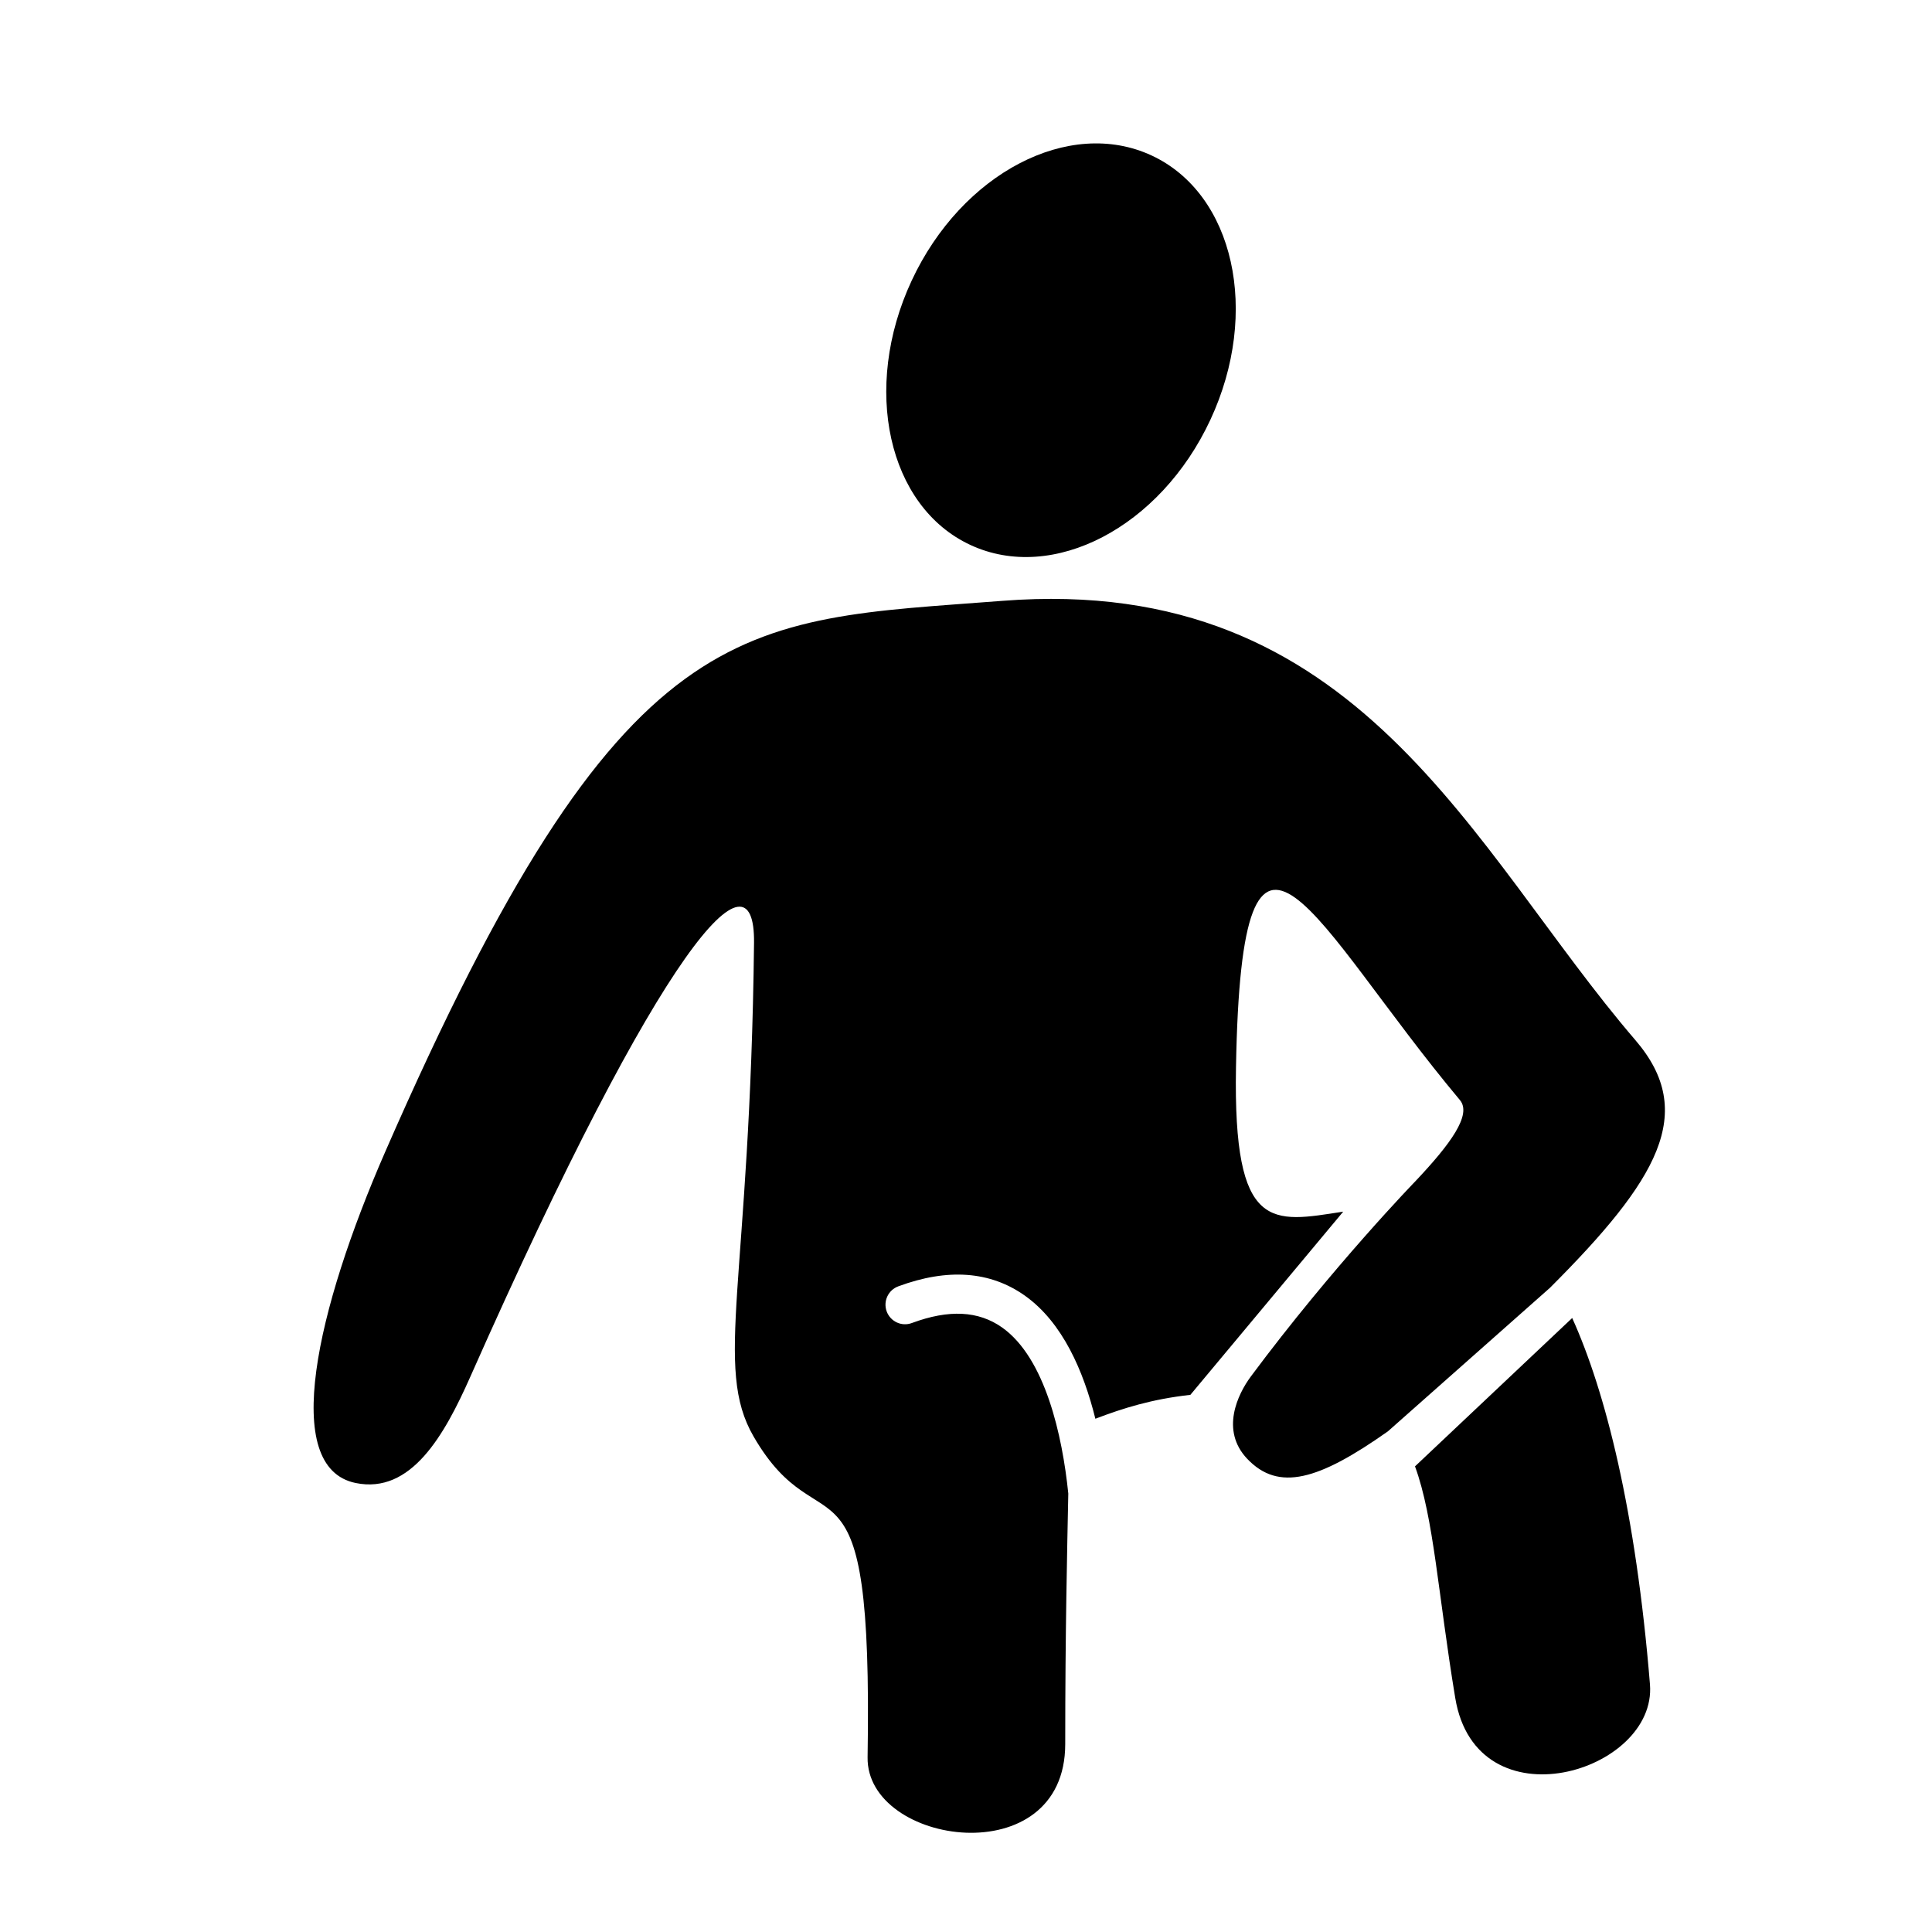
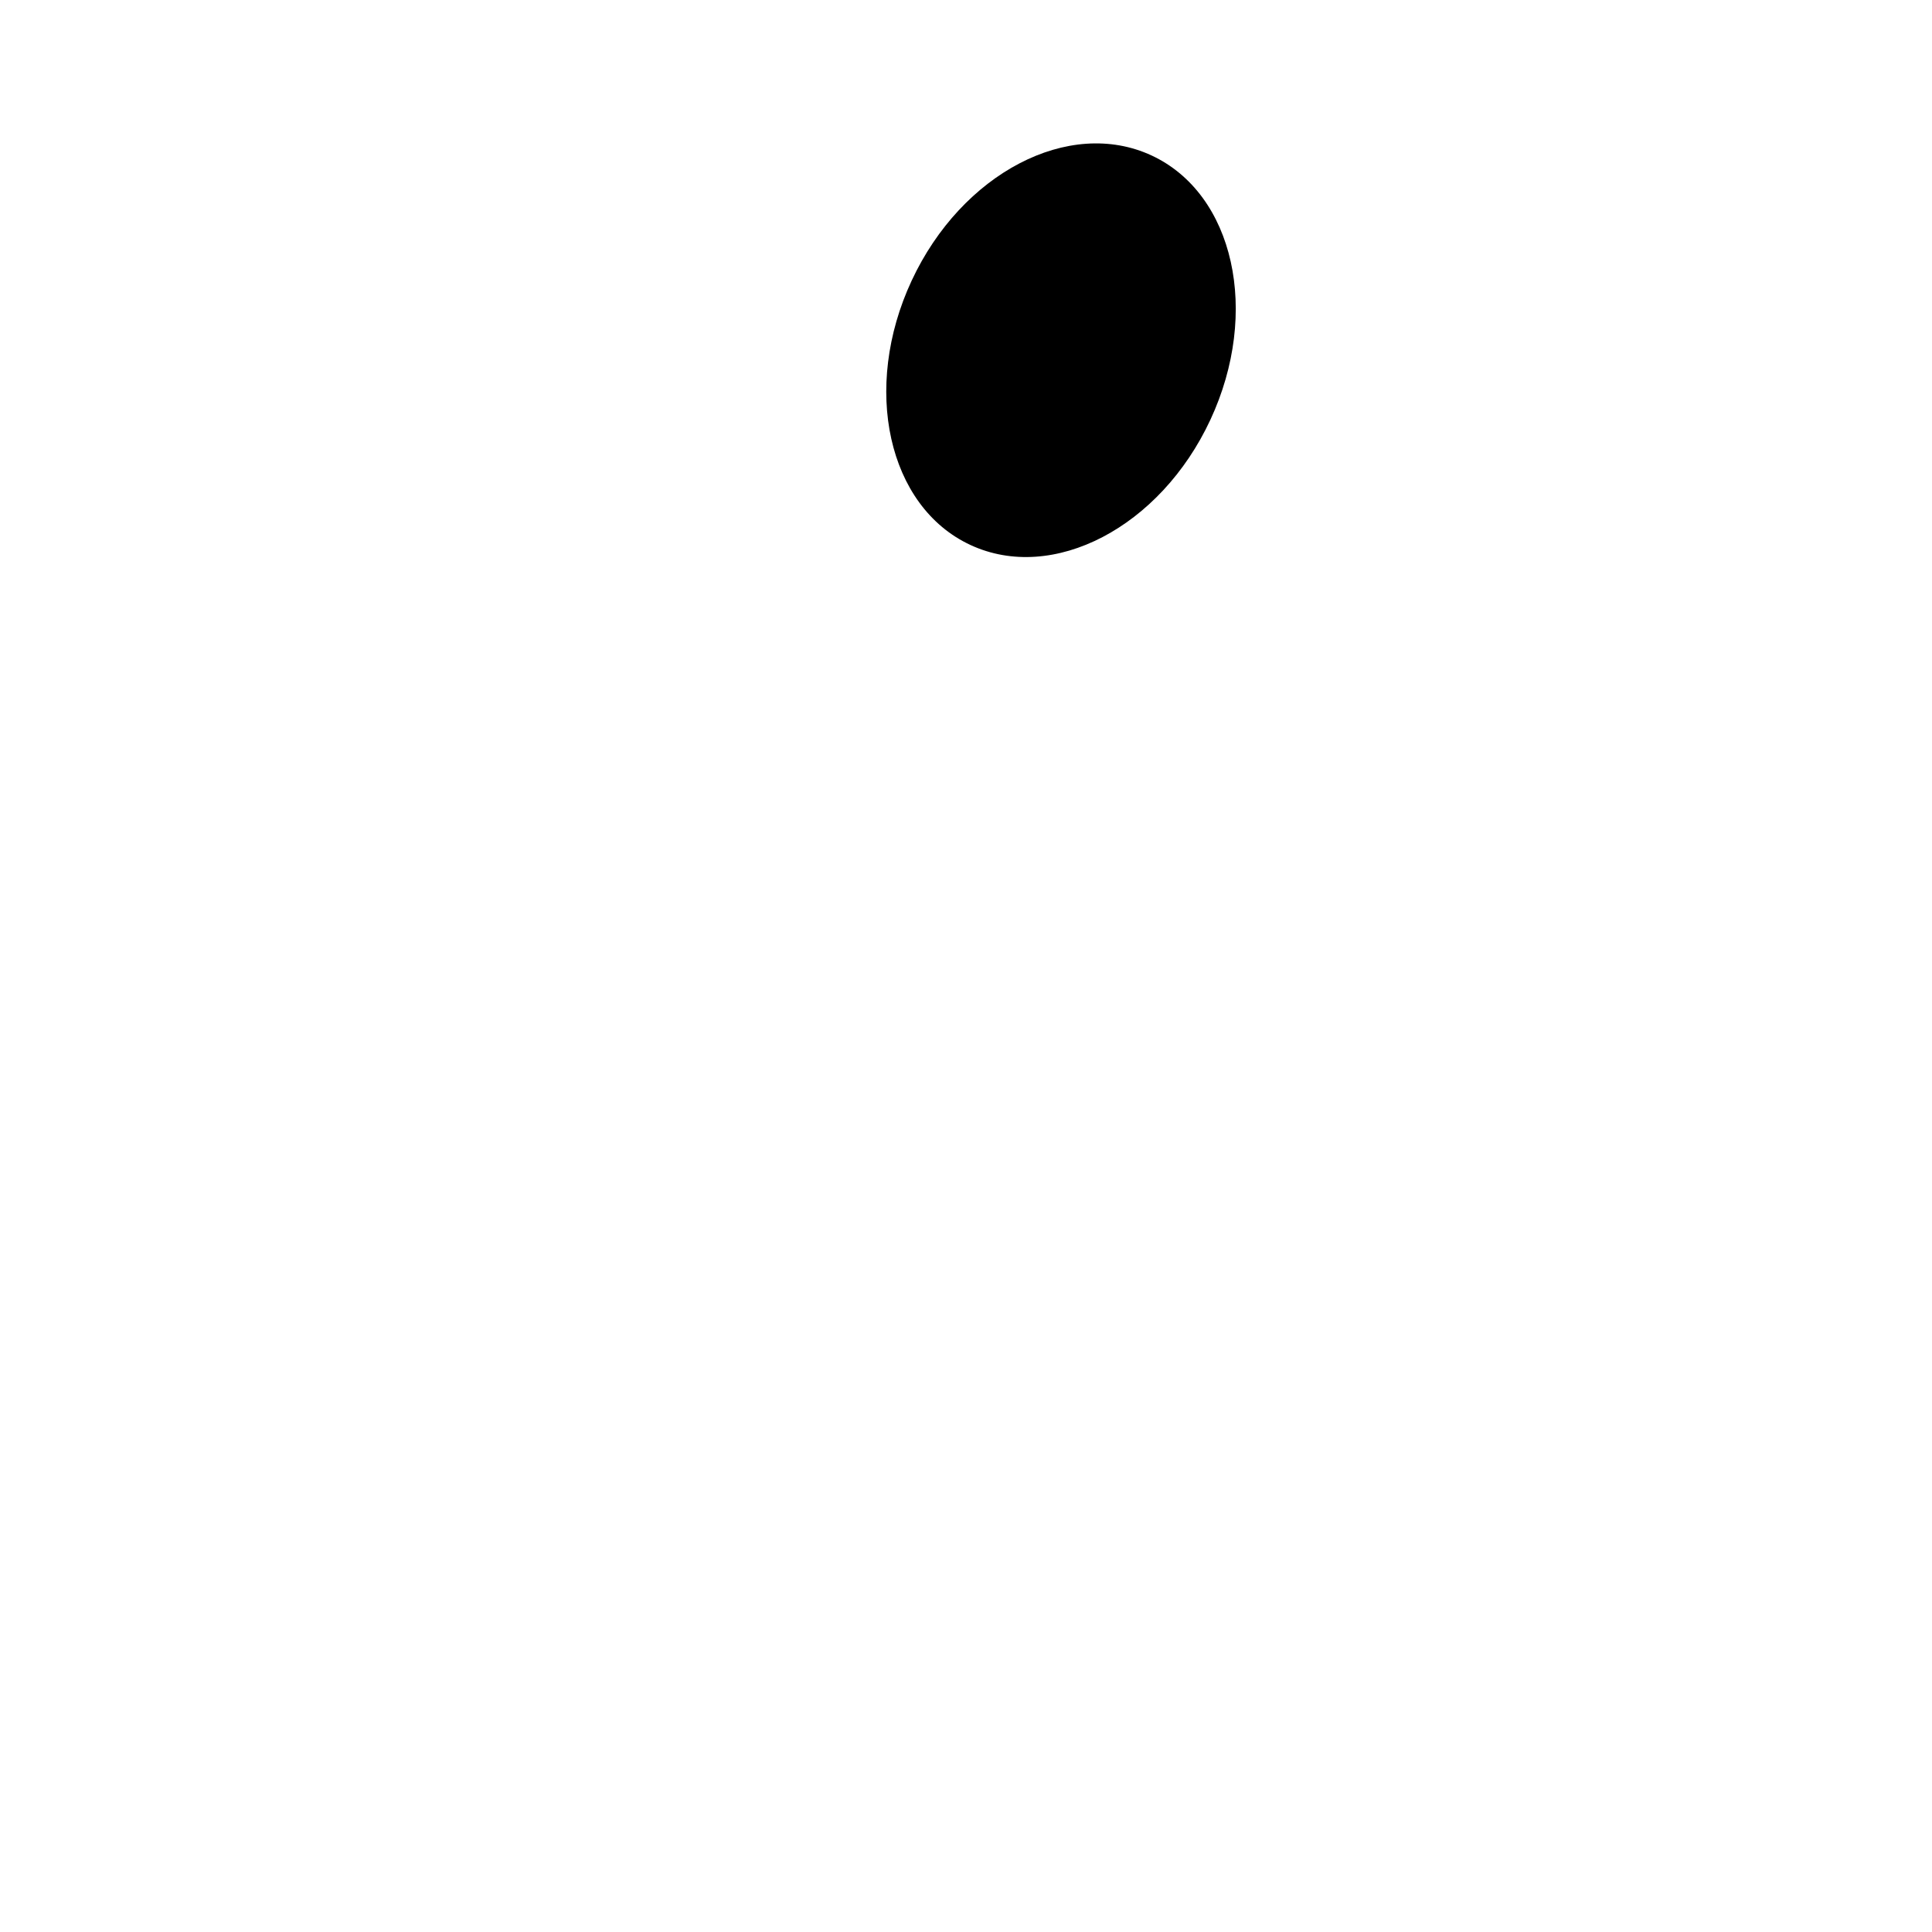
<svg xmlns="http://www.w3.org/2000/svg" fill="#000000" width="800px" height="800px" version="1.1" viewBox="144 144 512 512">
  <g>
    <path d="m449.2 185.21c21.863 10.176 28.832 41.531 15.566 70.031s-41.746 43.355-63.609 33.176c-21.863-10.176-28.832-41.527-15.566-70.027 13.27-28.5 41.746-43.355 63.609-33.18" />
-     <path d="m518.99 532.6c5.008 13.684 6.098 33.789 10.664 61.379 5.652 34.113 53.5 19.711 51.602-3.606-3.75-45.934-11.801-77.641-20.609-97.09z" />
-     <path d="m577.39 419.64c-43.41-50.508-72.887-123.81-167.75-116.41-69.633 5.43-100.33 1.195-163.58 146.07-18.191 41.676-27.824 83.582-7.824 87.707 14.711 3.031 23.531-12.641 30.43-28.215 51.207-115.59 75.461-141.55 75.16-114.95-1.004 90-10.844 112.34-0.109 130.86 18.246 31.484 31.625-2.023 30.203 84.992-0.383 23.391 52.375 31.078 52.375-3.496 0-30.039 0.52-51.523 0.812-66.391-1.566-15.387-6.117-35.902-17.512-43.992-6.273-4.445-14.105-4.852-23.949-1.199-2.68 1.004-5.656-0.371-6.66-3.059-0.992-2.68 0.371-5.664 3.059-6.66 13.133-4.867 24.398-4.031 33.57 2.473 9.992 7.098 15.547 20.012 18.668 32.613 7.356-2.805 14.965-5.199 25.176-6.332l40.508-48.551c-18.848 2.902-29.199 5.769-28.418-38.254 1.508-85.066 20.531-37.629 59.332 8.672 3.266 3.894-2.57 11.742-11.672 21.398 0 0-22.016 22.676-43.711 51.852-3.535 4.758-8.098 14.309-0.996 21.809 8.316 8.793 18.934 5.707 37.301-7.25l42.949-38.039c28.5-28.512 39.184-46.395 22.637-65.648z" />
  </g>
</svg>